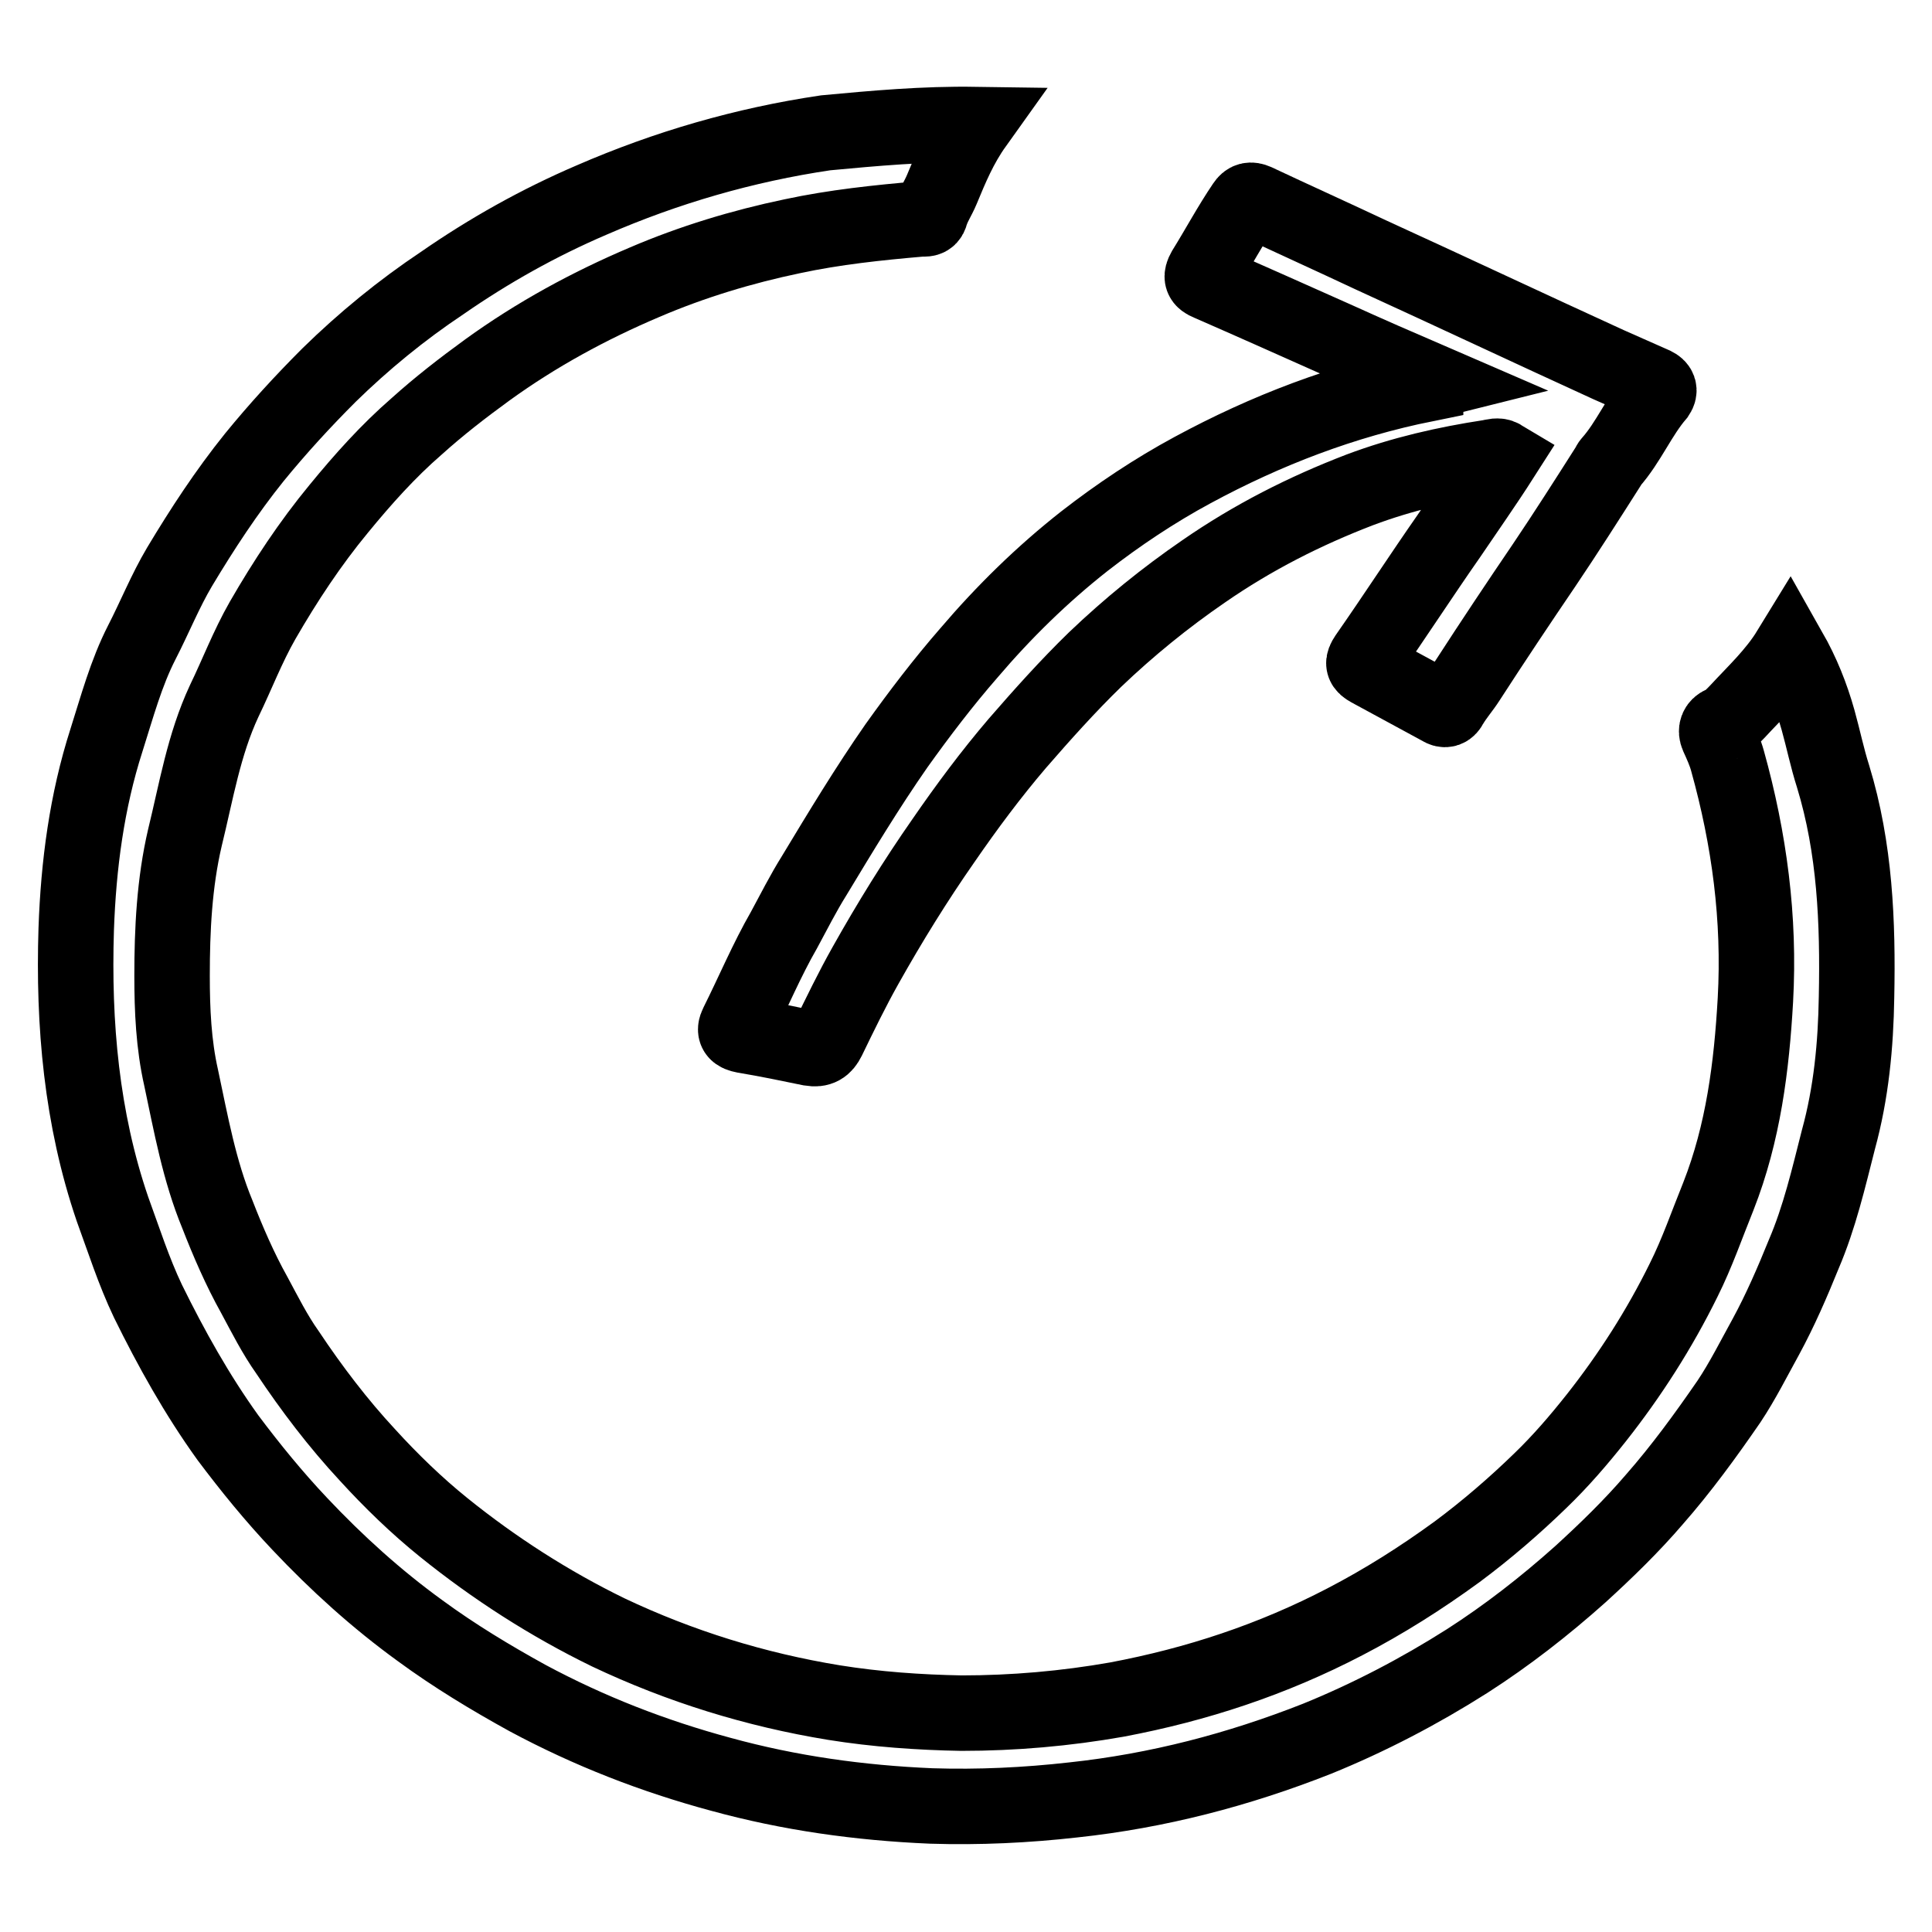
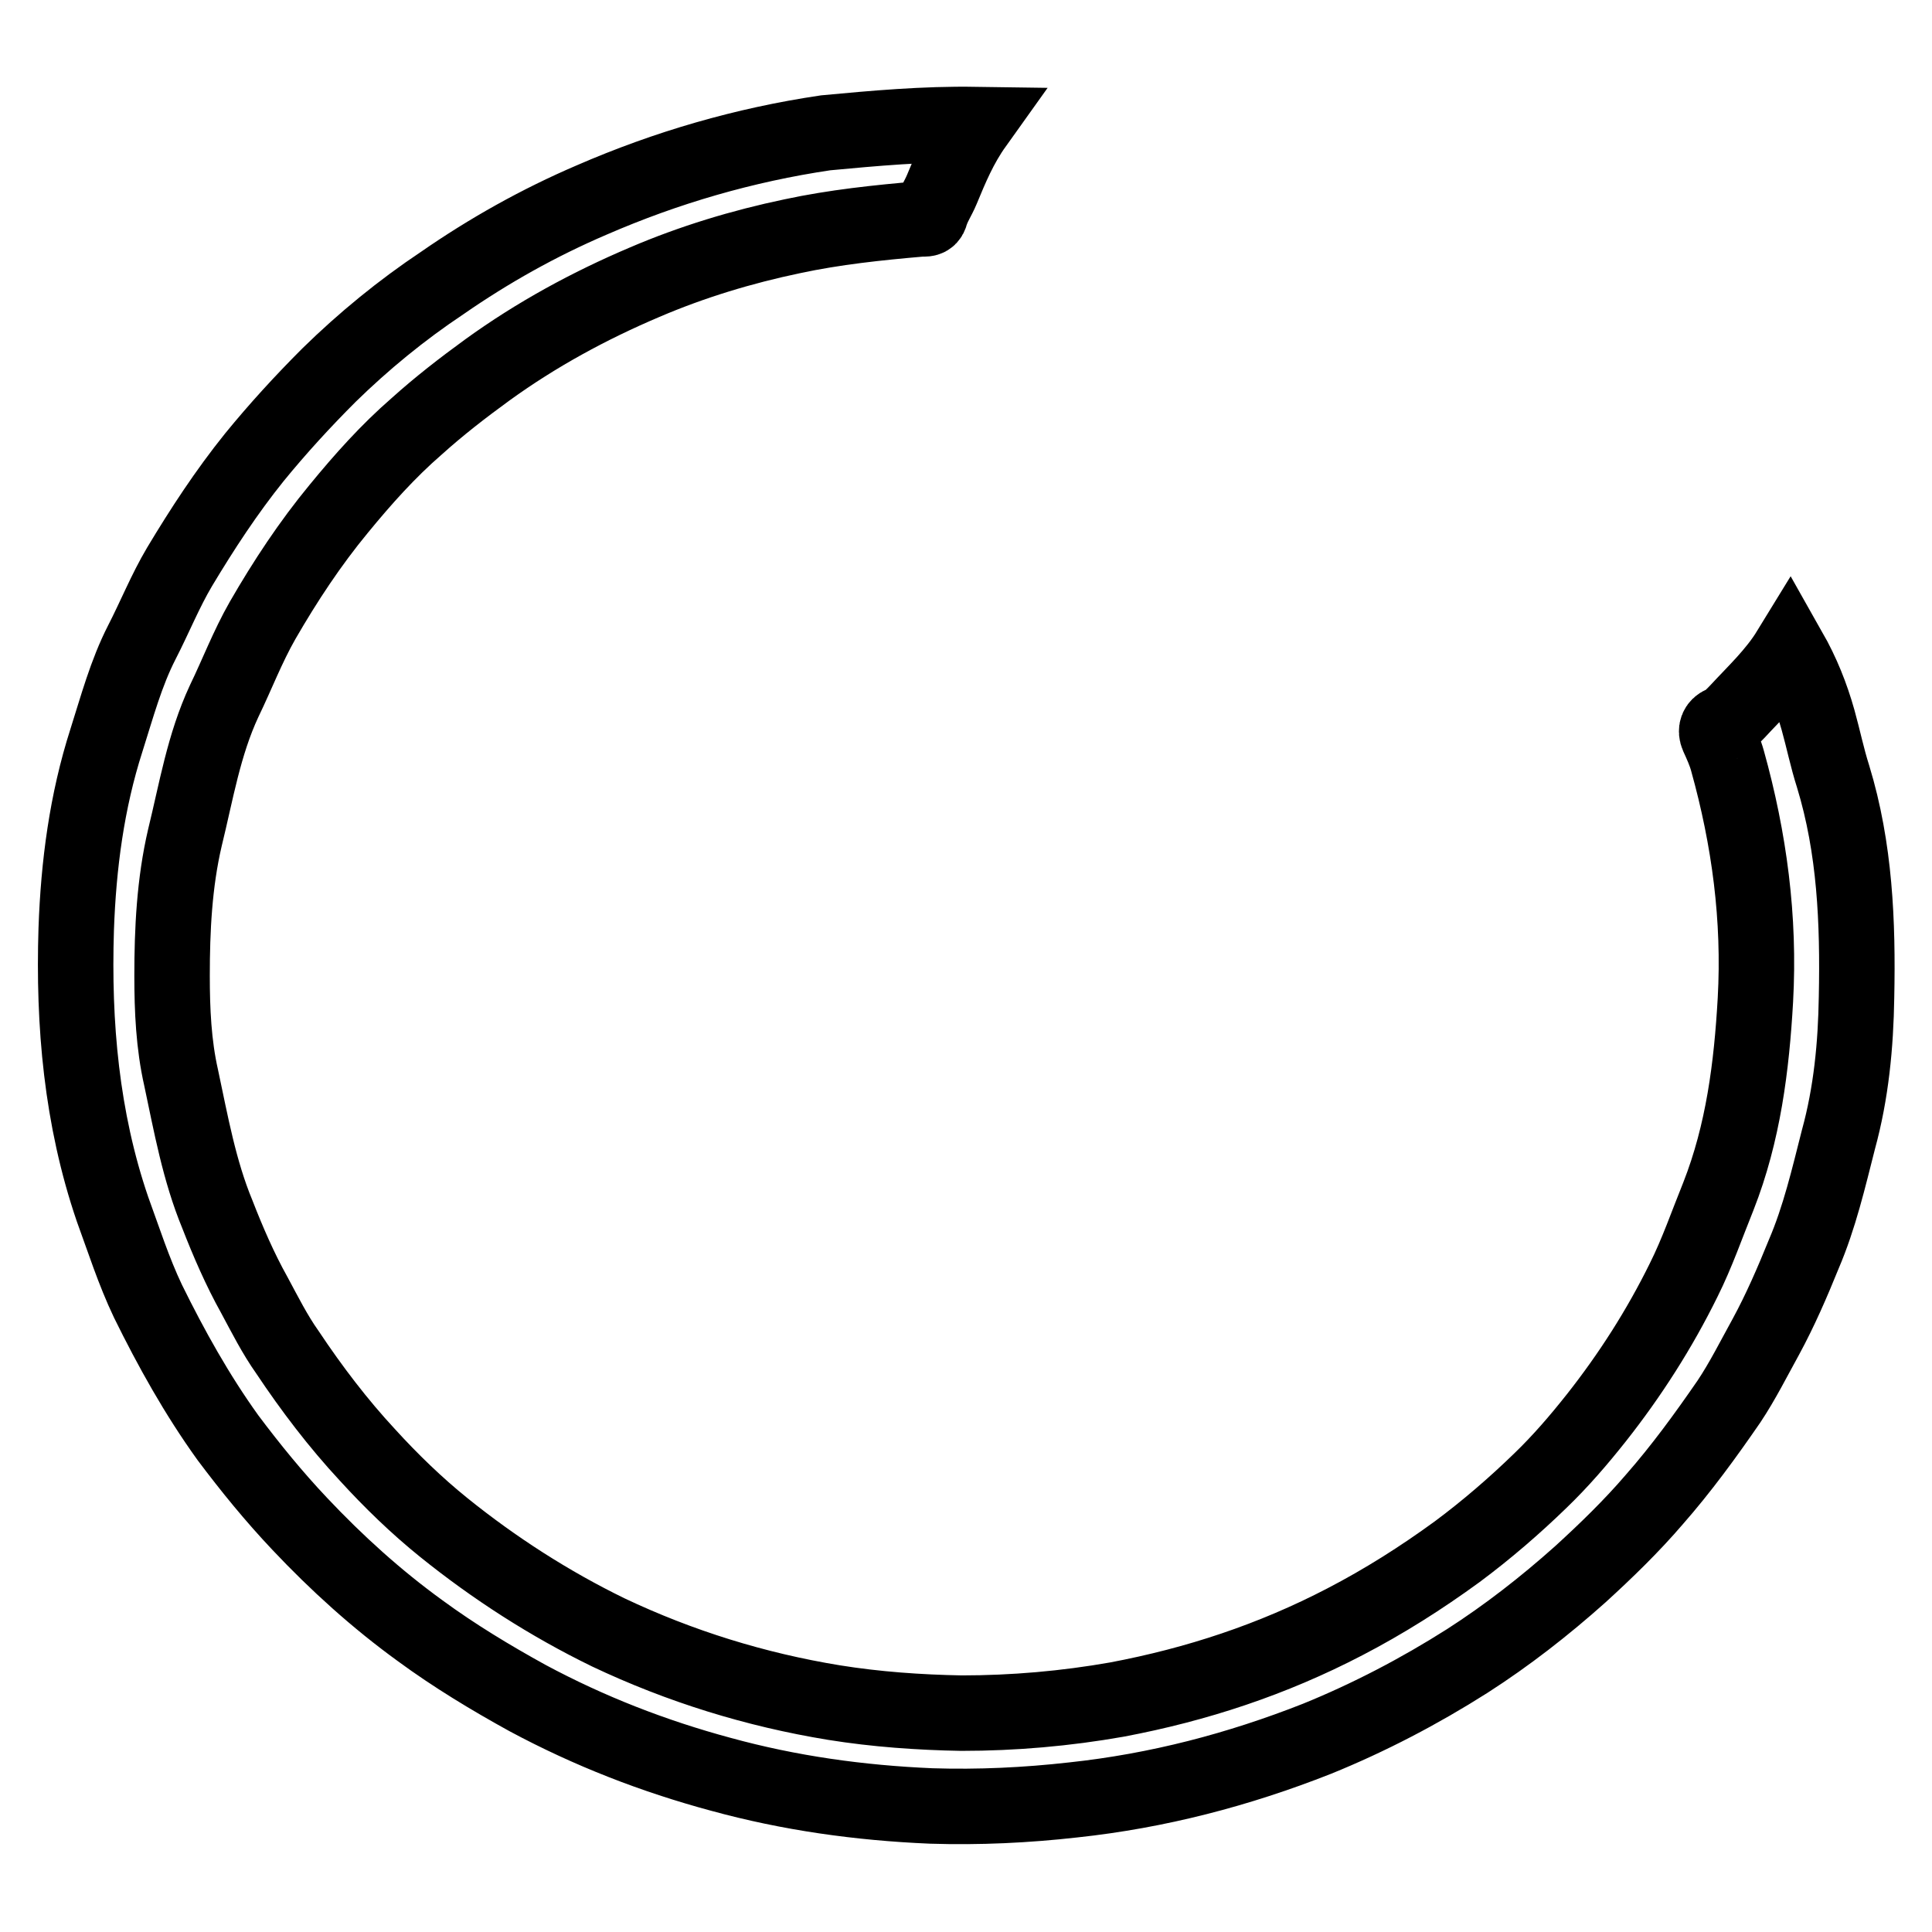
<svg xmlns="http://www.w3.org/2000/svg" version="1.1" x="0px" y="0px" viewBox="0 0 256 256" enable-background="new 0 0 256 256" xml:space="preserve">
  <g>
    <g>
      <path stroke-width="10" fill-opacity="0" stroke="#000000" d="M129.2,16.5c-2,2.8-3.2,5.7-4.4,8.6c-0.5,1.2-1.2,2.2-1.5,3.3c-0.2,0.7-0.7,0.6-1.2,0.6c-5.8,0.5-11.5,1.1-17.1,2.3c-6.7,1.4-13.3,3.4-19.6,6.1c-7.3,3.1-14.3,6.9-20.8,11.6c-3.3,2.4-6.4,4.8-9.4,7.5c-3.8,3.3-7.1,7-10.3,10.9c-3.8,4.6-7.1,9.6-10.1,14.8c-2,3.5-3.4,7.2-5.1,10.7c-2.7,5.8-3.7,12-5.2,18.1c-1.4,6-1.7,12.2-1.7,18.3c0,4.5,0.2,9.1,1.2,13.5c1.3,6.1,2.4,12.3,4.8,18.1c1.4,3.6,3,7.3,4.9,10.7c1.4,2.6,2.7,5.2,4.4,7.6c3.2,4.8,6.7,9.4,10.6,13.6c3.1,3.4,6.5,6.7,10.1,9.6c6.7,5.4,14,10.1,21.8,13.9c9.5,4.5,19.5,7.6,29.9,9.3c5.6,0.9,11.3,1.3,16.9,1.4c6.9,0,13.8-0.6,20.6-1.8c10.6-2,20.6-5.3,30.2-10.3c5.2-2.7,10.1-5.8,14.9-9.3c3.9-2.9,7.6-6.1,11-9.4c2.7-2.6,5.1-5.4,7.4-8.3c4.5-5.7,8.4-11.8,11.6-18.3c1.8-3.6,3.1-7.4,4.6-11.1c3.3-8.4,4.4-17.2,4.9-26c0.6-10.8-0.8-21.3-3.7-31.7c-0.3-1.1-0.8-2.2-1.3-3.3c-0.3-0.7-0.1-1.3,0.6-1.6c0.8-0.3,1.4-1,2-1.6c2.4-2.6,5-5,6.9-8.1c1.7,3,2.9,6,3.8,9.2c0.7,2.5,1.2,5,2,7.5c2.9,9.5,3.3,19.3,3.1,29.2c-0.1,6.4-0.7,12.7-2.4,18.9c-1.3,5.1-2.5,10.3-4.6,15.2c-1.5,3.7-3.1,7.4-5,10.9c-1.6,2.9-3.1,5.9-4.9,8.6c-3.1,4.5-6.3,8.9-9.9,13c-3,3.5-6.4,6.8-9.8,9.9c-4.7,4.2-9.7,8.1-15,11.5c-6.3,4-13,7.5-19.9,10.3c-10.4,4.1-21.1,6.9-32.3,8.1c-6.2,0.7-12.5,1-18.8,0.8c-9.5-0.4-18.8-1.7-27.9-4.2c-8.9-2.4-17.4-5.7-25.6-10.1c-4.9-2.7-9.7-5.6-14.2-8.9c-5.8-4.2-11.1-9-16-14.2c-3.4-3.6-6.5-7.4-9.5-11.4c-4.1-5.7-7.5-11.8-10.6-18.1c-1.9-4-3.2-8.1-4.7-12.2c-4.1-12-5.2-24.5-4.8-37.1c0.3-8.5,1.4-16.9,4-25c1.4-4.4,2.6-8.9,4.7-13c1.7-3.3,3.1-6.8,5-10c3-5,6.2-9.9,9.9-14.5c3.1-3.8,6.4-7.4,9.9-10.9c4.6-4.5,9.6-8.6,15-12.2c6.2-4.3,12.8-8,19.8-11c9.9-4.3,20.2-7.3,31-8.9C115.8,17,122.4,16.4,129.2,16.5z" />
-       <path stroke-width="10" fill-opacity="0" stroke="#000000" d="M189.6,50.5c-4.4-1.9-8.5-3.7-12.7-5.6c-5.6-2.5-11.2-5-16.7-7.4c-1-0.4-1.1-0.8-0.6-1.7c1.8-2.9,3.4-5.9,5.3-8.7c0.4-0.6,0.8-0.7,1.5-0.4c5.1,2.4,10.2,4.7,15.3,7.1c10.5,4.8,20.9,9.7,31.4,14.5c2,0.9,4.1,1.8,6.1,2.7c0.6,0.3,0.8,0.7,0.4,1.3c-2.4,2.8-3.8,6.3-6.2,9c-0.1,0.1-0.2,0.3-0.3,0.5c-2.8,4.4-5.6,8.8-8.5,13.1c-3.4,5-6.8,10.1-10.1,15.2c-0.7,1.1-1.6,2.1-2.3,3.3c-0.3,0.6-0.7,0.8-1.3,0.4c-3.1-1.7-6.3-3.4-9.4-5.1c-0.9-0.5-1-0.8-0.4-1.7c3.7-5.3,7.2-10.7,10.9-16c2.3-3.4,4.7-6.8,7-10.4c-0.5-0.3-1.1-0.1-1.6,0c-5.9,0.9-11.6,2.2-17.2,4.3c-7.3,2.8-14.2,6.3-20.7,10.8c-5.1,3.5-9.9,7.4-14.4,11.7c-3.6,3.5-7,7.3-10.3,11.1c-3.5,4.1-6.7,8.4-9.8,12.9c-3.7,5.3-7.1,10.8-10.3,16.5c-1.8,3.2-3.4,6.5-5,9.8c-0.5,1-1.1,1.4-2.3,1.2c-2.9-0.6-5.8-1.2-8.8-1.7c-1-0.2-1.4-0.5-0.9-1.5c2.1-4.2,3.9-8.5,6.2-12.5c1.3-2.4,2.5-4.8,4-7.2c3.5-5.8,7-11.6,10.9-17.2c3-4.2,6.2-8.4,9.6-12.3c4.6-5.4,9.7-10.4,15.3-14.8c4.5-3.5,9.3-6.7,14.3-9.4c9.8-5.3,20-9.2,30.9-11.4C188.9,50.7,189.2,50.6,189.6,50.5z" />
    </g>
  </g>
</svg>